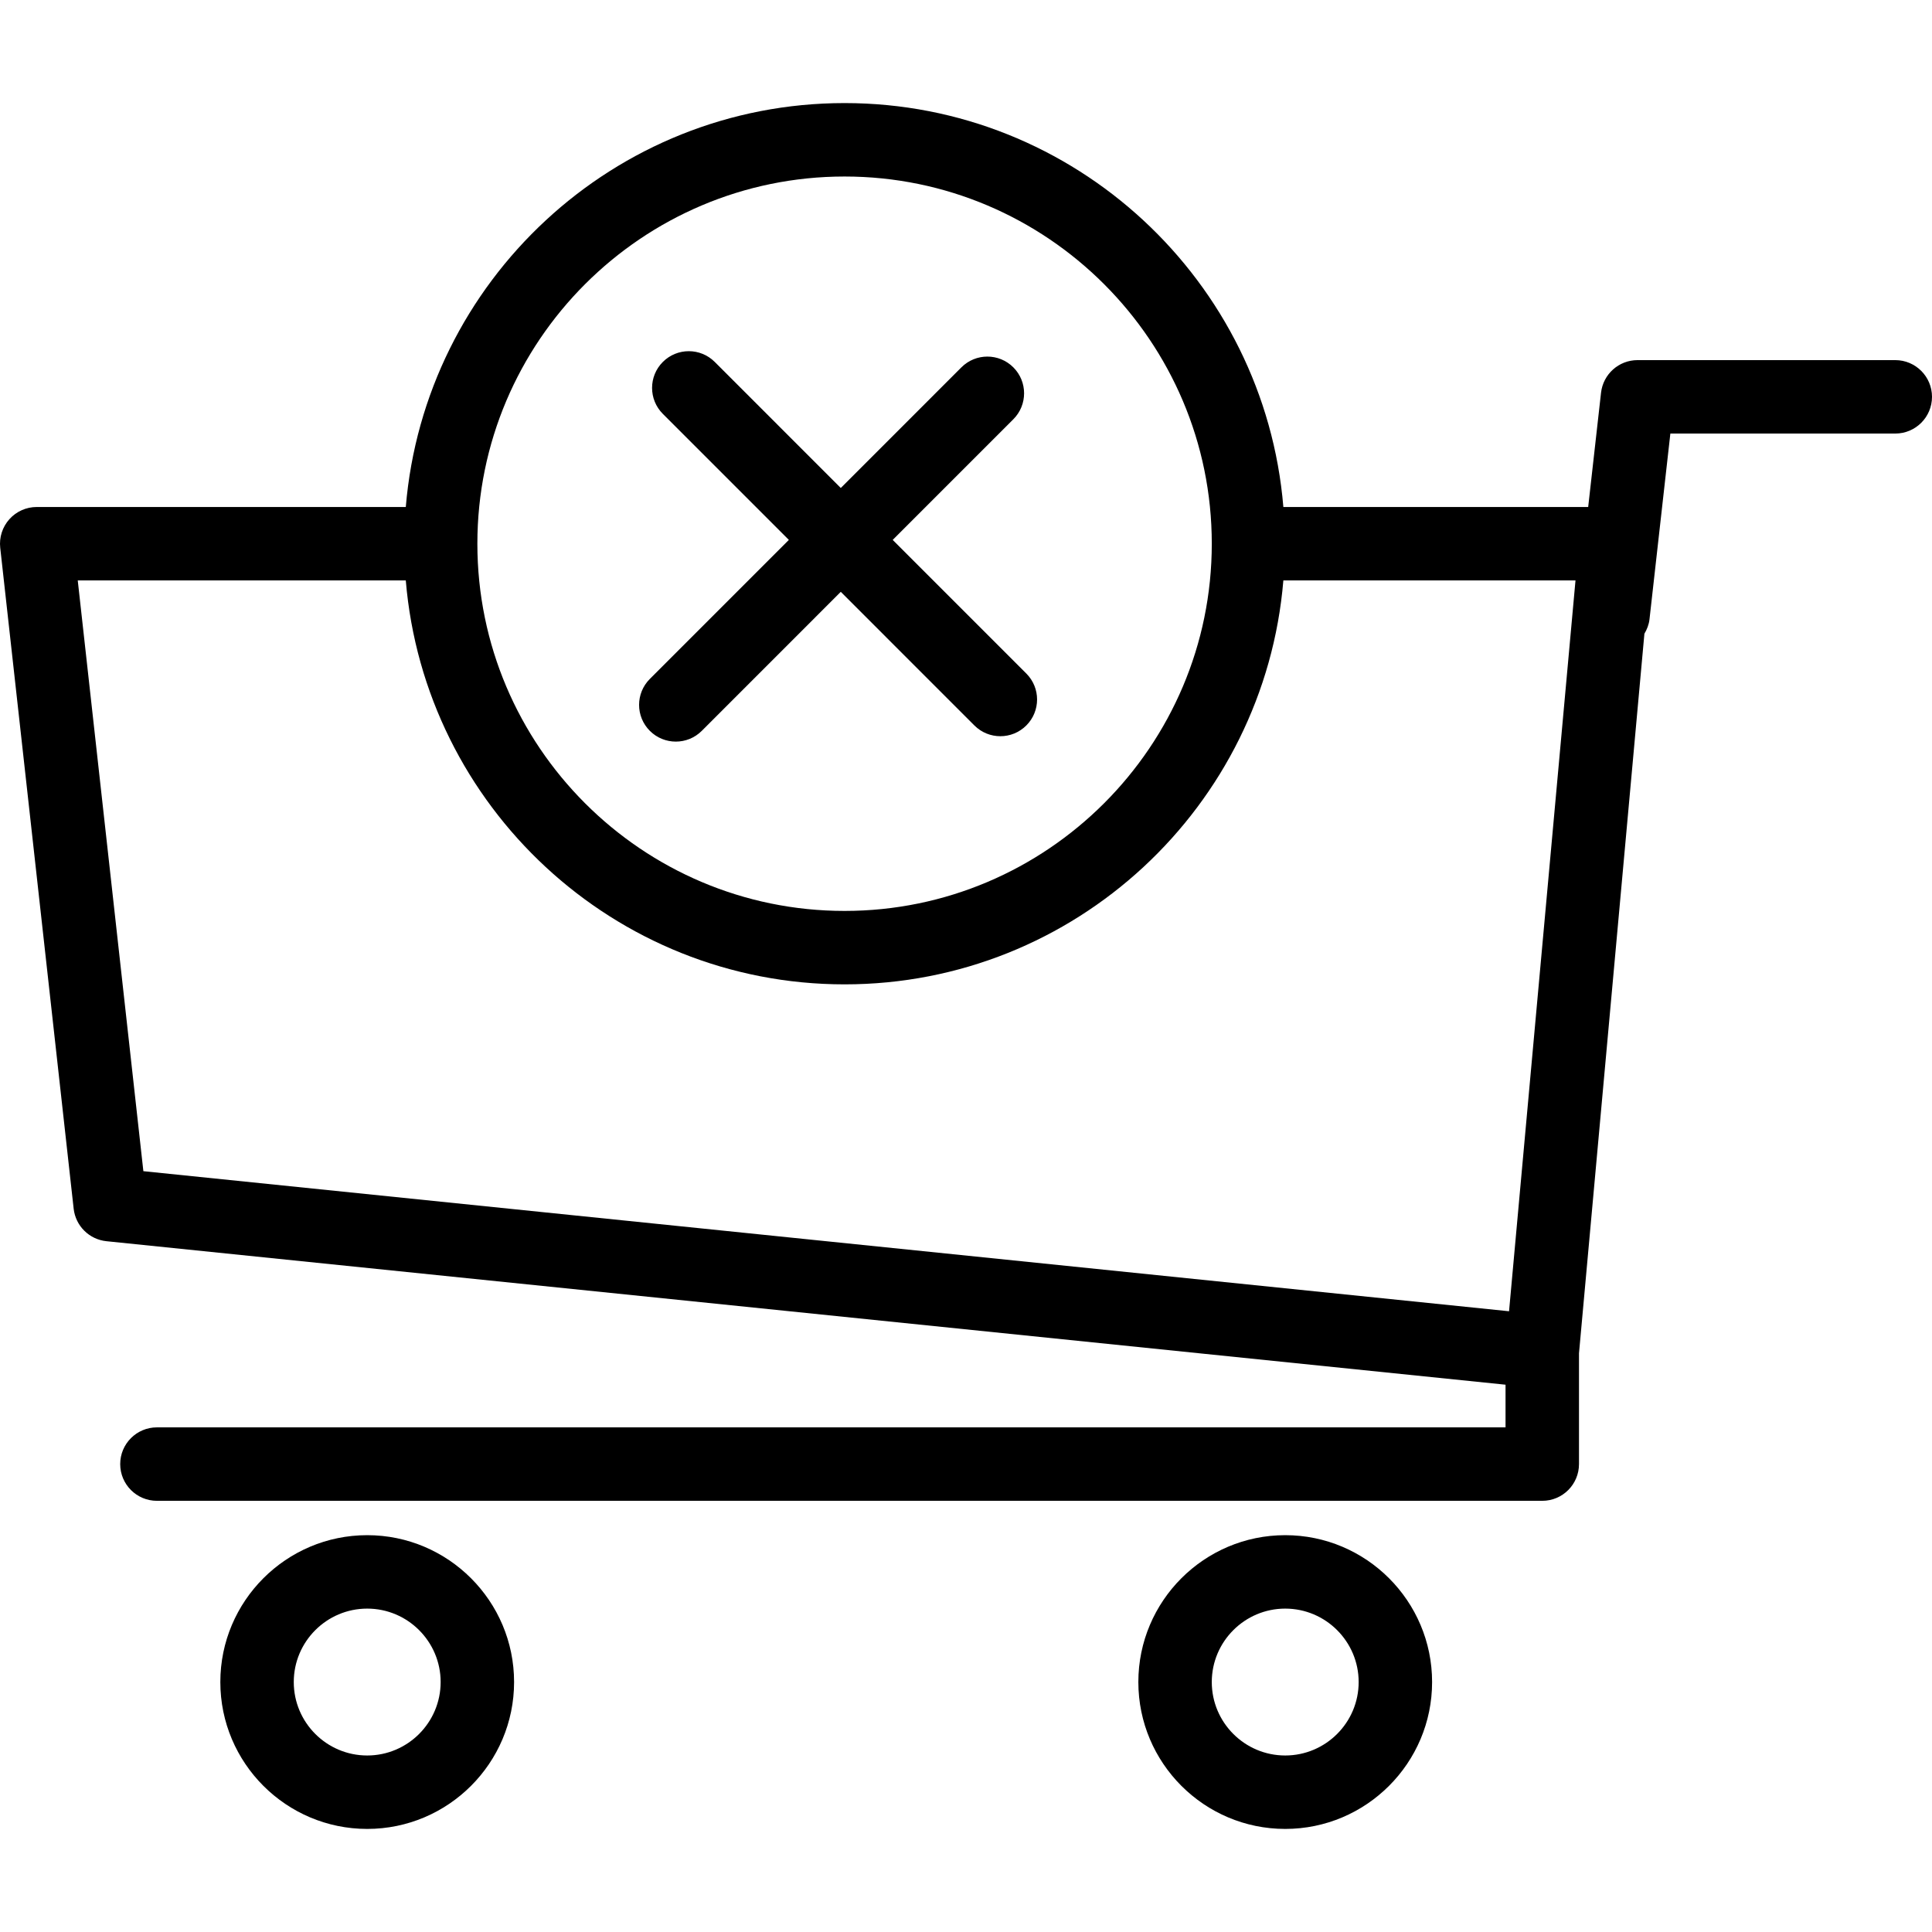
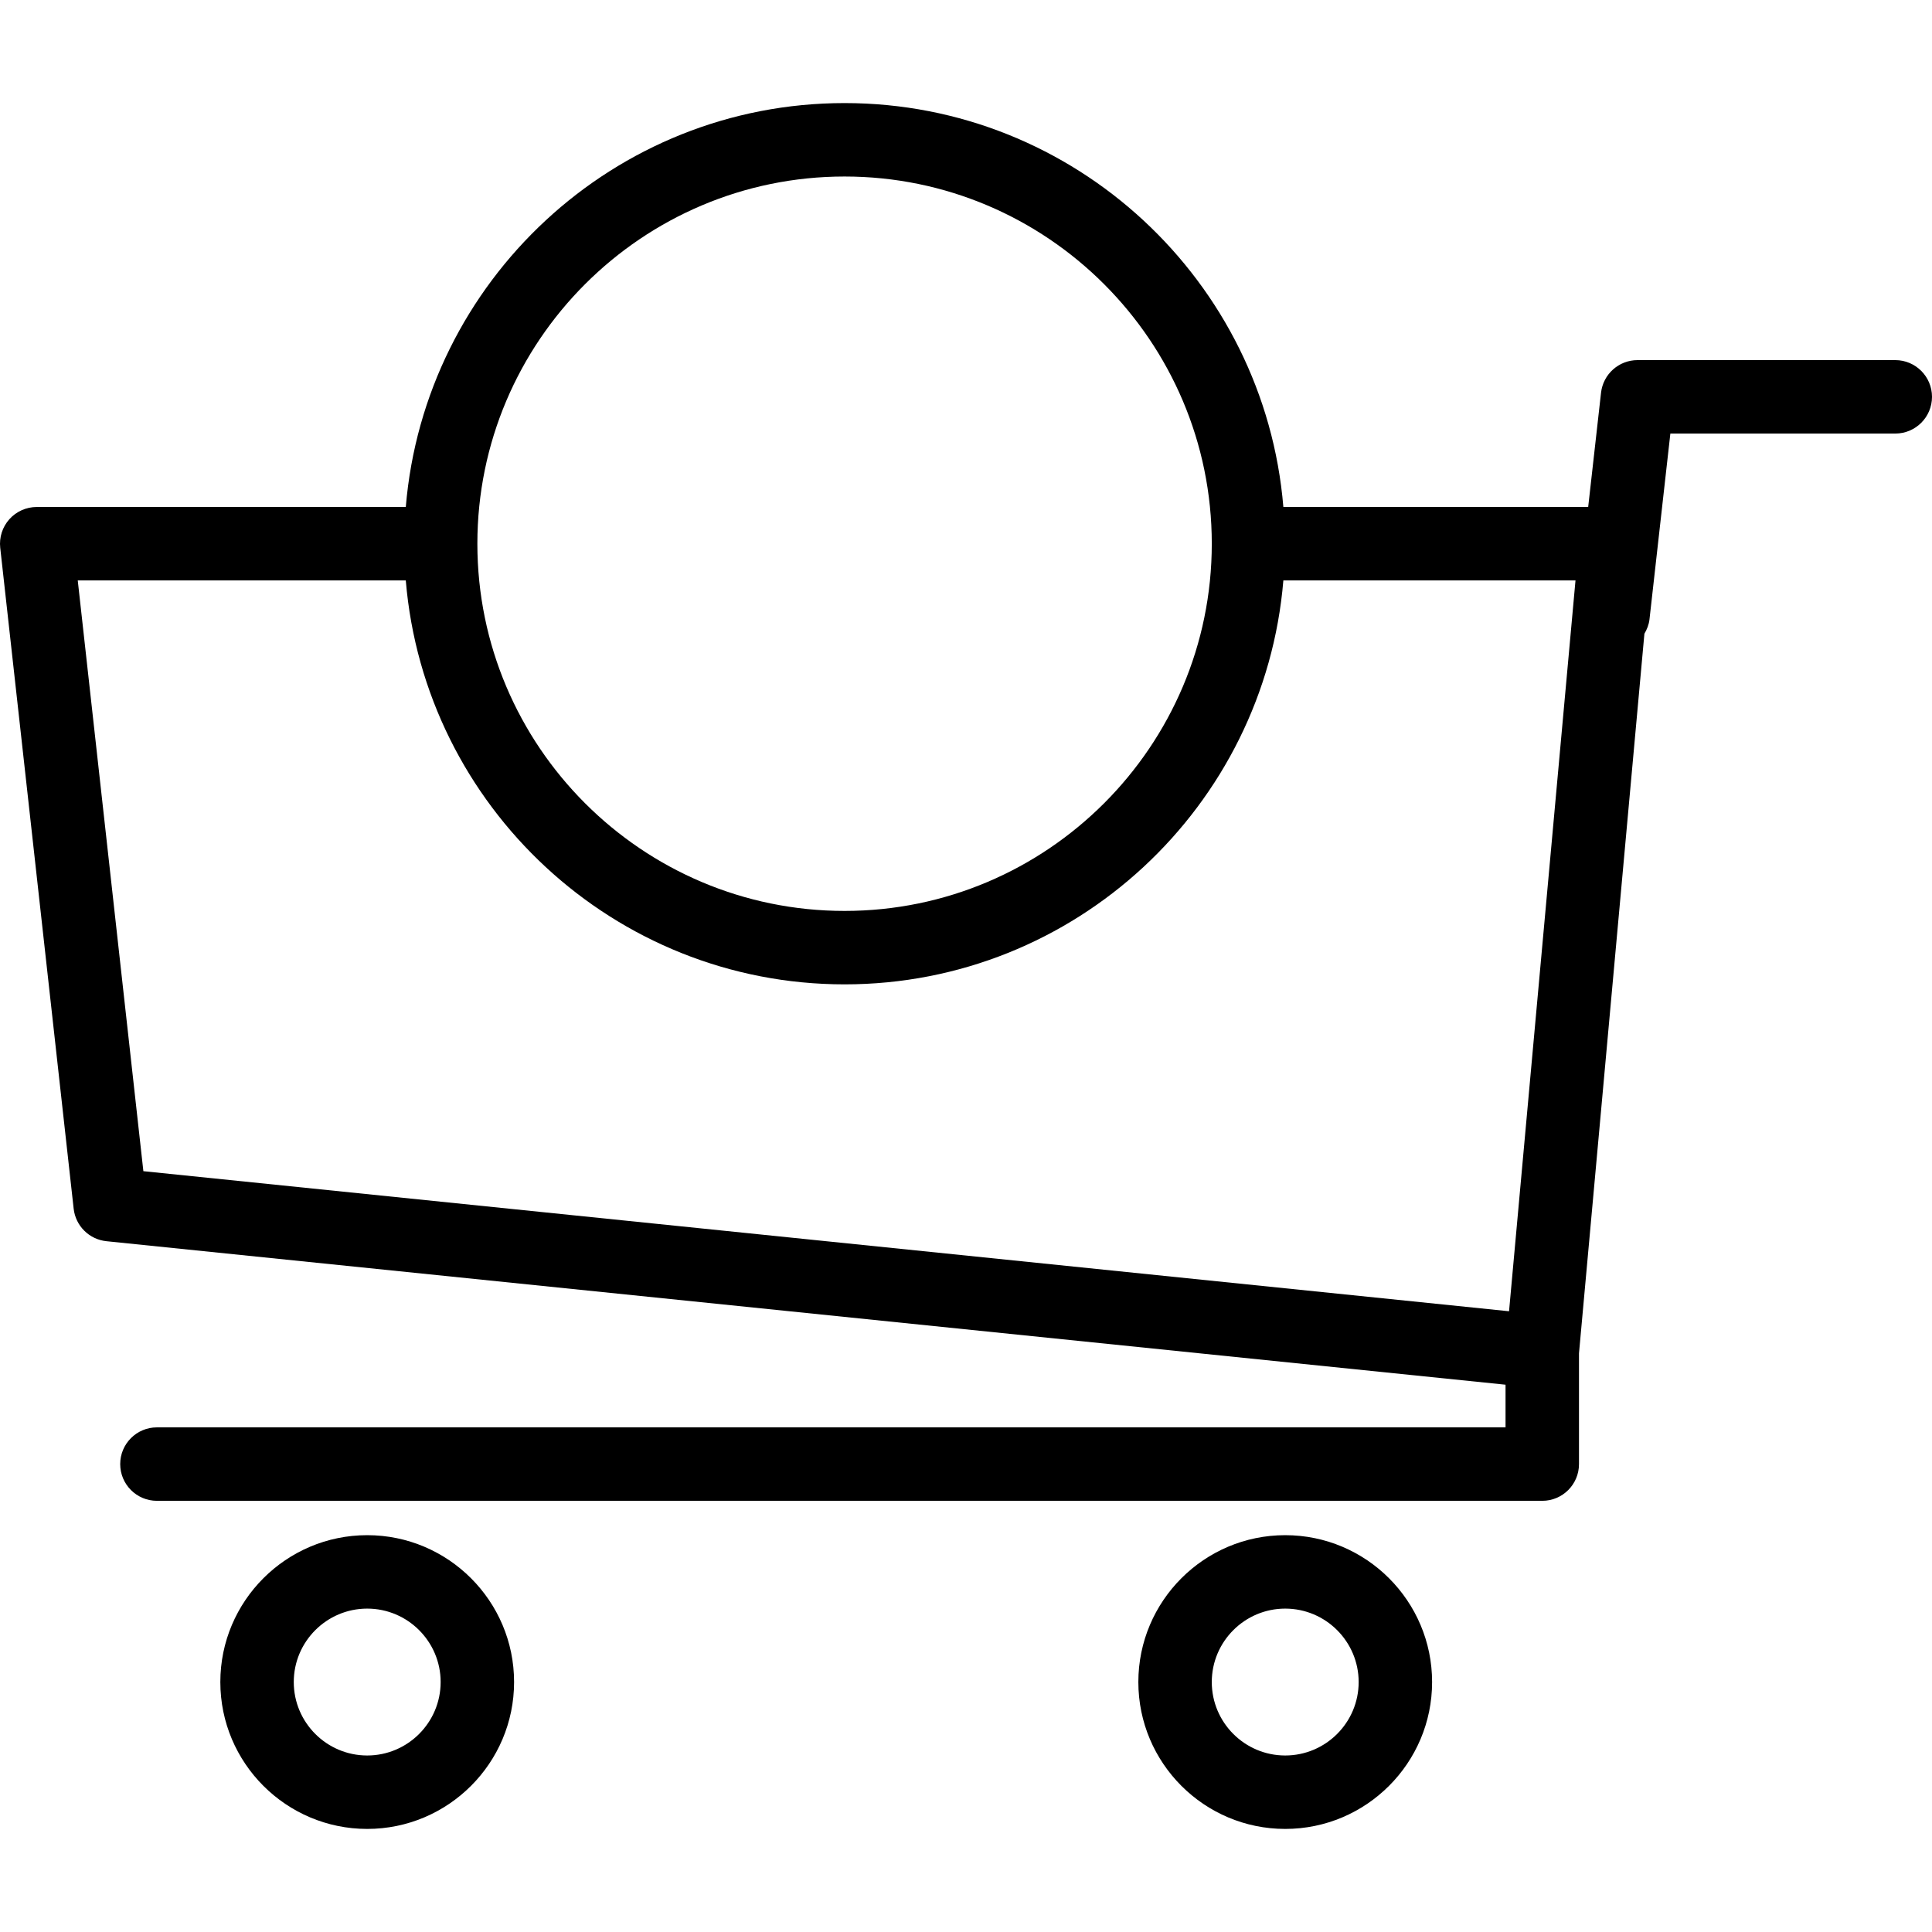
<svg xmlns="http://www.w3.org/2000/svg" fill="#000000" height="800px" width="800px" version="1.1" id="Layer_1" viewBox="0 0 182.811 182.811" xml:space="preserve">
  <g>
    <g>
      <g>
-         <path d="M34.746,145.262c-7.665,0-13.898,6.235-13.898,13.898c0,7.663,6.233,13.898,13.898,13.898     c7.665,0,13.898-6.235,13.898-13.898C48.644,151.497,42.411,145.262,34.746,145.262z M34.746,166.109     c-3.831,0-6.949-3.117-6.949-6.949c0-3.832,3.118-6.949,6.949-6.949c3.831,0,6.949,3.117,6.949,6.949     C41.695,162.992,38.577,166.109,34.746,166.109z" />
+         <path d="M34.746,145.262c-7.665,0-13.898,6.235-13.898,13.898c0,7.663,6.233,13.898,13.898,13.898     c7.665,0,13.898-6.235,13.898-13.898C48.644,151.497,42.411,145.262,34.746,145.262z M34.746,166.109     c-3.831,0-6.949-3.117-6.949-6.949c0-3.832,3.118-6.949,6.949-6.949c3.831,0,6.949,3.117,6.949,6.949     C41.695,162.992,38.577,166.109,34.746,166.109" />
        <path d="M121.611,145.262c-7.665,0-13.898,6.235-13.898,13.898c0,7.663,6.233,13.898,13.898,13.898     c7.665,0,13.898-6.235,13.898-13.898C135.509,151.497,129.276,145.262,121.611,145.262z M121.611,166.109     c-3.831,0-6.949-3.117-6.949-6.949c0-3.832,3.118-6.949,6.949-6.949s6.949,3.117,6.949,6.949     C128.56,162.992,125.441,166.109,121.611,166.109z" />
        <path d="M179.335,34.075h-24.387c-1.768,0-3.254,1.328-3.454,3.086l-1.216,10.812h-28.843c-1.775-21.367-19.7-38.22-41.519-38.22     c-21.819,0-39.744,16.854-41.519,38.22H3.475c-0.987,0-1.931,0.421-2.589,1.157c-0.658,0.736-0.974,1.719-0.865,2.701     l6.949,62.542c0.183,1.627,1.473,2.906,3.101,3.073l132.387,13.578v4.037H14.849c-1.92,0-3.475,1.556-3.475,3.475     s1.554,3.475,3.475,3.475h131.084c1.92,0,3.475-1.556,3.475-3.475v-10.483l6.19-68.089c0.242-0.41,0.424-0.859,0.481-1.362     l1.975-17.578h21.282c1.92,0,3.475-1.556,3.475-3.475C182.809,35.631,181.255,34.075,179.335,34.075z M79.916,16.702     c19.158,0,34.746,15.586,34.746,34.746c0,19.16-15.588,34.746-34.746,34.746c-19.158,0-34.746-15.586-34.746-34.746     C45.17,32.288,60.758,16.702,79.916,16.702z M142.79,124.074L13.566,110.82L7.357,54.923h31.04     c1.775,21.367,19.7,38.22,41.519,38.22c21.819,0,39.744-16.854,41.519-38.22h27.643L142.79,124.074z" />
-         <path d="M63.948,70.173c0.889,0,1.778-0.339,2.457-1.018l13.152-13.154l12.642,12.644c0.679,0.679,1.568,1.018,2.457,1.018     s1.778-0.339,2.457-1.018c1.357-1.357,1.357-3.556,0-4.913L84.47,51.087l11.414-11.415c1.357-1.357,1.357-3.556,0-4.913     c-1.357-1.357-3.556-1.357-4.913,0L79.557,46.174L67.632,34.248c-1.357-1.357-3.556-1.357-4.913,0s-1.357,3.556,0,4.913     l11.924,11.926L61.49,64.242c-1.357,1.357-1.357,3.556,0,4.913C62.17,69.834,63.059,70.173,63.948,70.173z" />
      </g>
    </g>
  </g>
</svg>